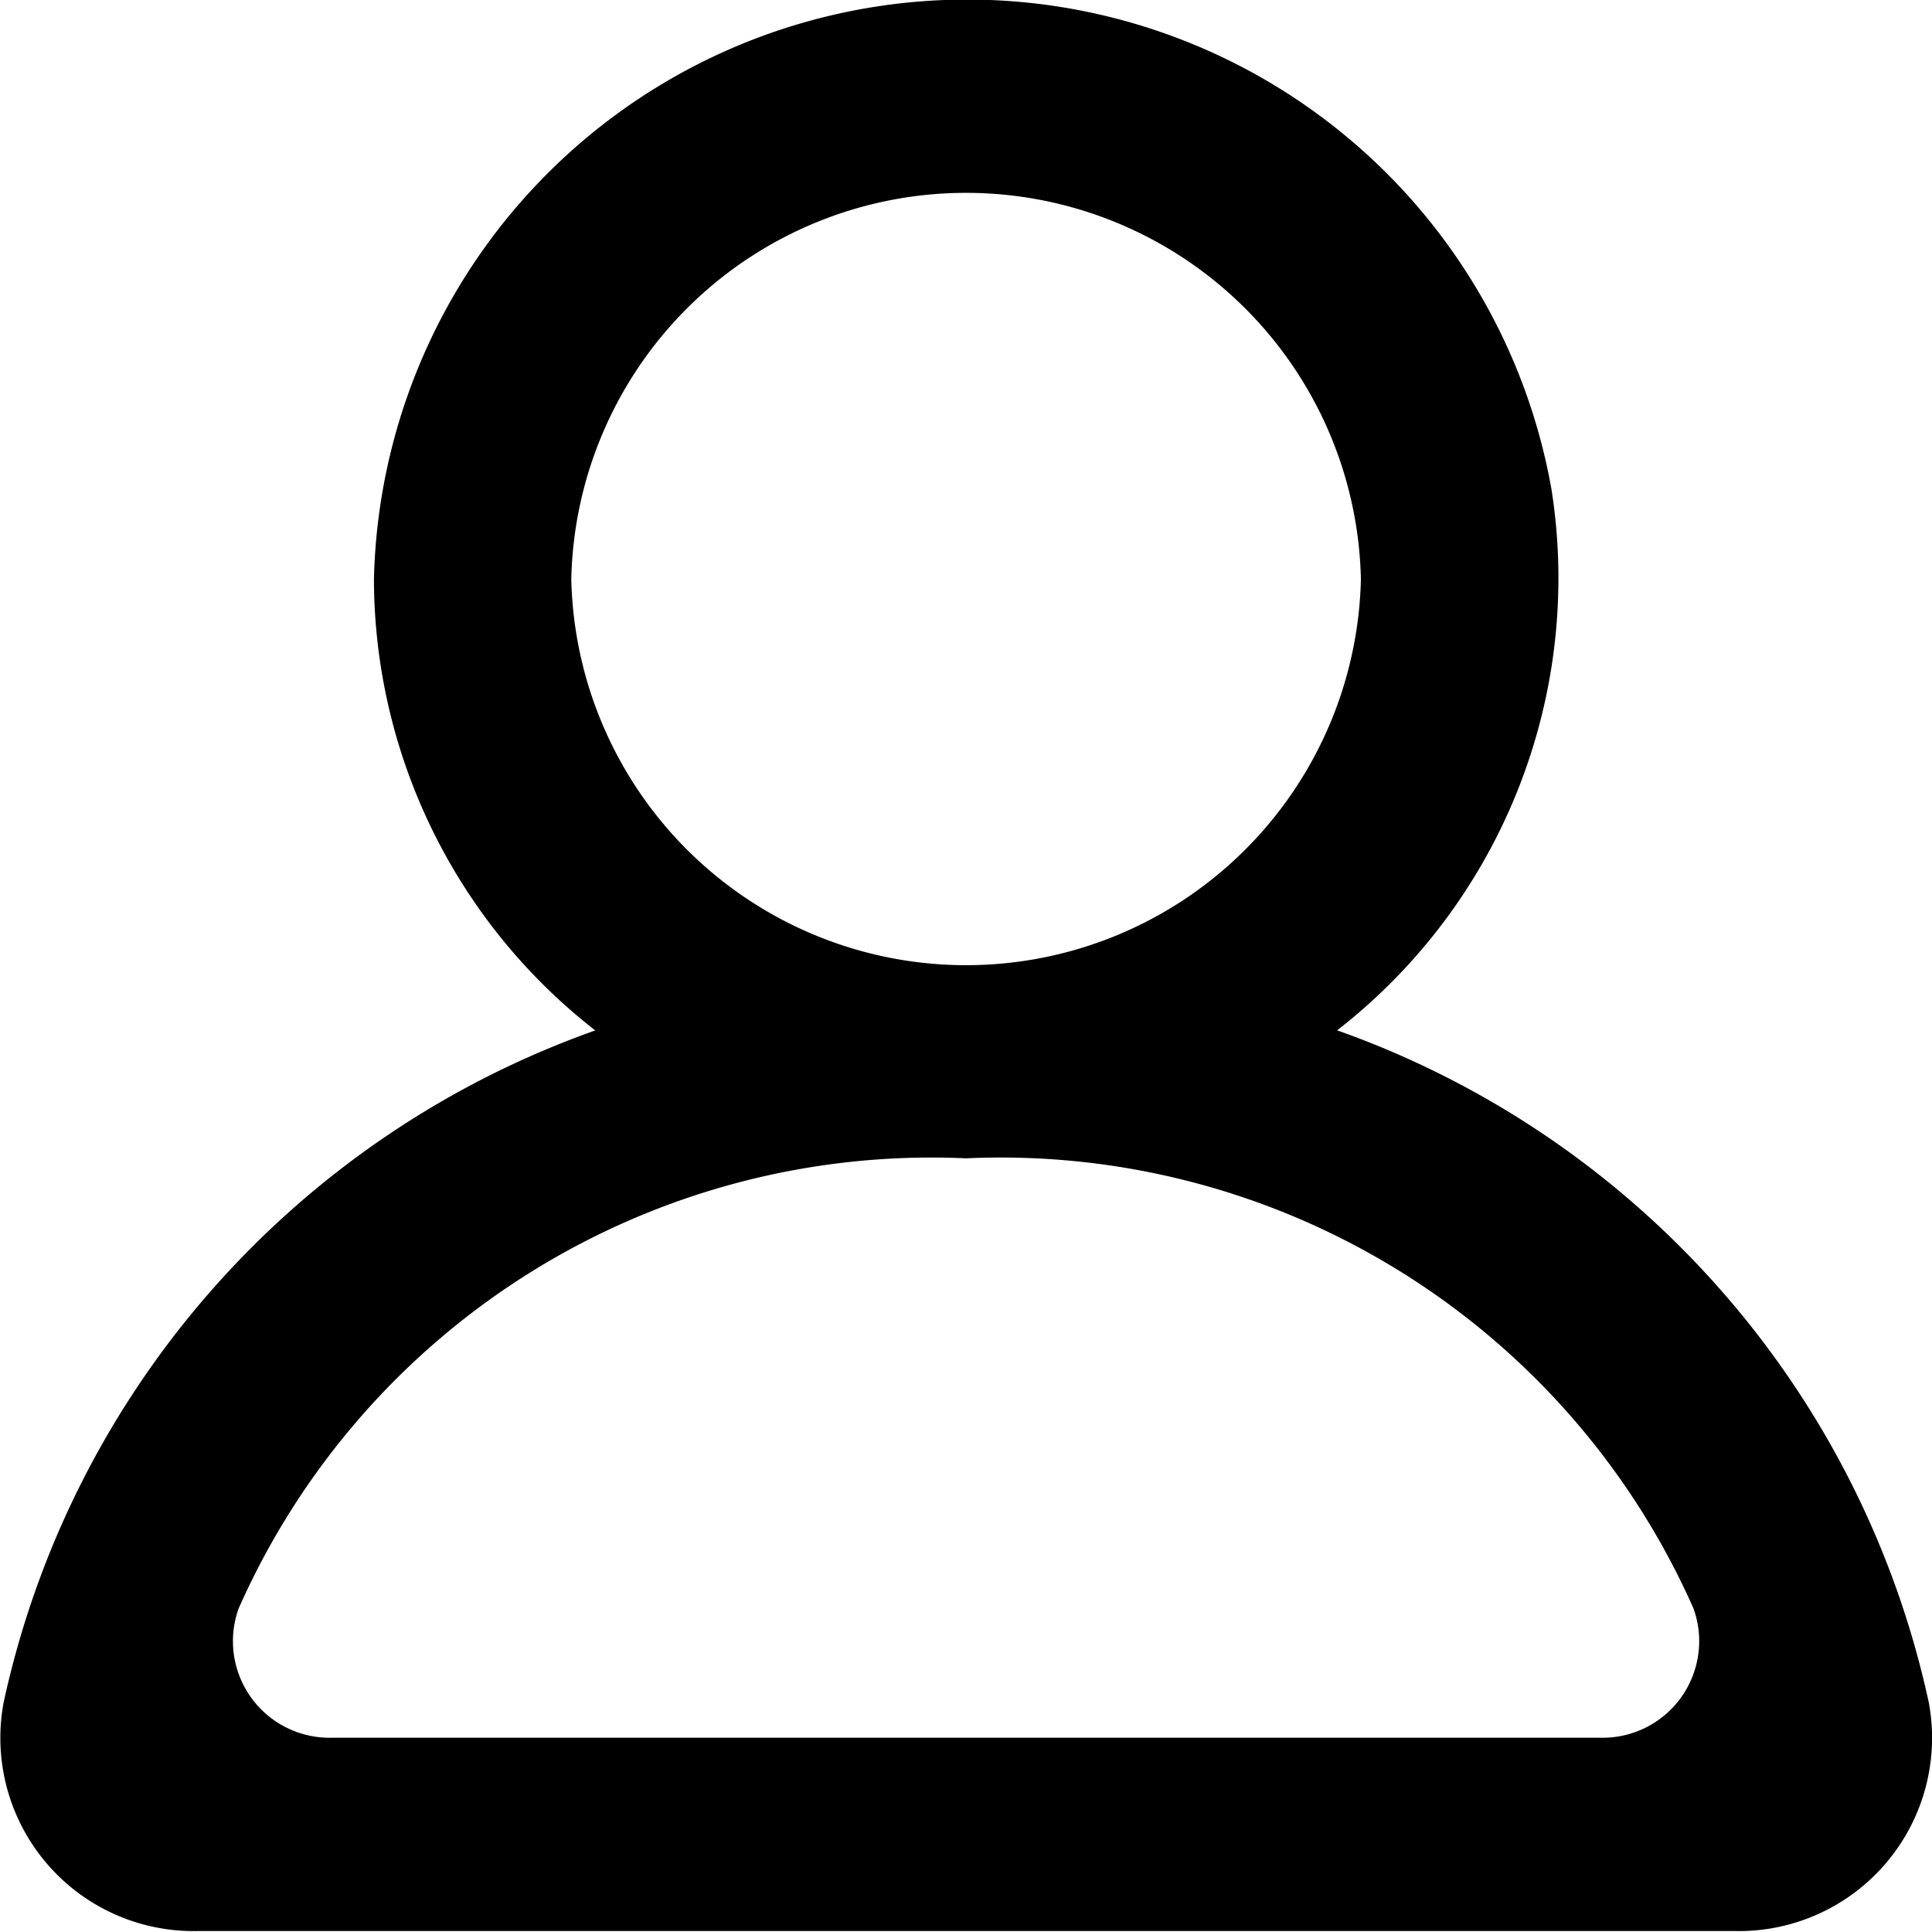
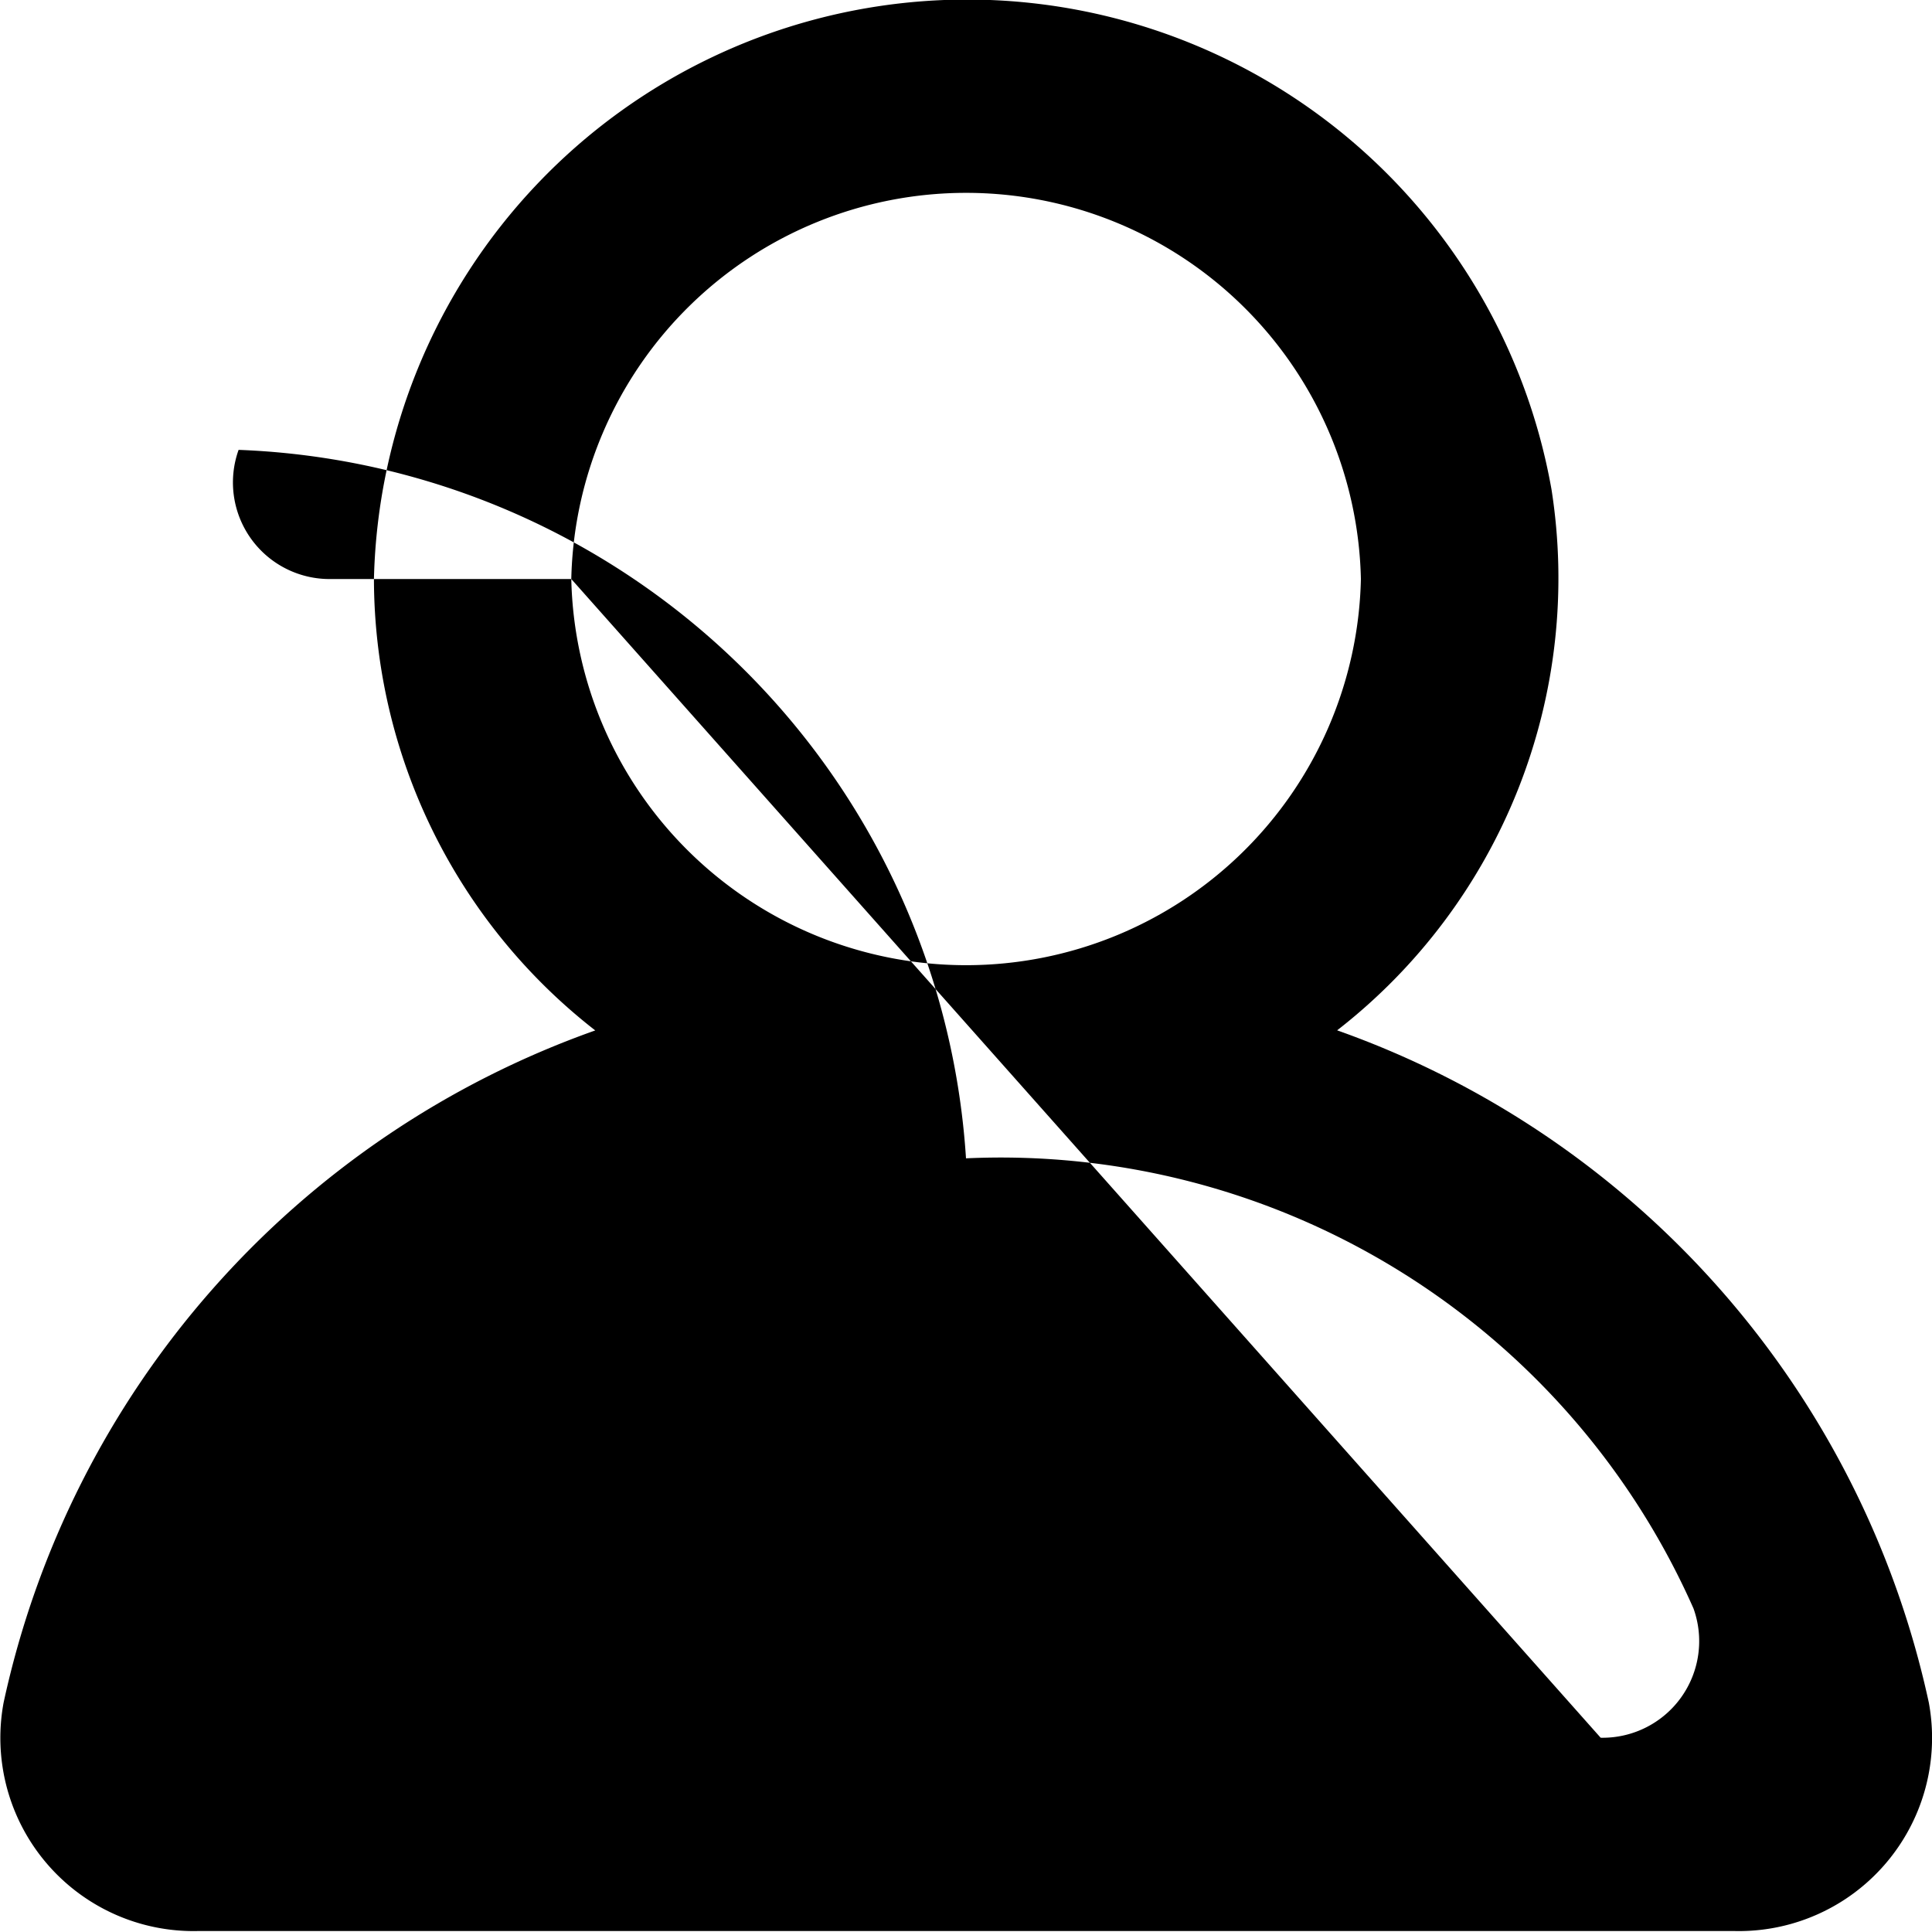
<svg xmlns="http://www.w3.org/2000/svg" width="20" height="20" viewBox="0 0 20 20">
  <defs>
    <style>
      .cls-1 {
        fill-rule: evenodd;
        mix-blend-mode: luminosity;
      }
    </style>
  </defs>
-   <path id="profile_round" class="cls-1" d="M19.967,17.625a9.518,9.518,0,0,0-6.125-6.959,5.928,5.928,0,0,0,2.219-5.6,6.143,6.143,0,0,0-12.19.93,5.935,5.935,0,0,0,2.291,4.671,9.518,9.518,0,0,0-6.125,6.96,2,2,0,0,0,2.012,2.363H17.955A2,2,0,0,0,19.967,17.625ZM5.914,5.994a4.088,4.088,0,0,1,8.174,0A4.088,4.088,0,0,1,5.914,5.994ZM16.57,17.989H3.432a1,1,0,0,1-.962-1.337A7.842,7.842,0,0,1,10,11.991a7.842,7.842,0,0,1,7.531,4.66A1,1,0,0,1,16.57,17.989Z" />
+   <path id="profile_round" class="cls-1" d="M19.967,17.625a9.518,9.518,0,0,0-6.125-6.959,5.928,5.928,0,0,0,2.219-5.6,6.143,6.143,0,0,0-12.19.93,5.935,5.935,0,0,0,2.291,4.671,9.518,9.518,0,0,0-6.125,6.96,2,2,0,0,0,2.012,2.363H17.955A2,2,0,0,0,19.967,17.625ZM5.914,5.994a4.088,4.088,0,0,1,8.174,0A4.088,4.088,0,0,1,5.914,5.994ZH3.432a1,1,0,0,1-.962-1.337A7.842,7.842,0,0,1,10,11.991a7.842,7.842,0,0,1,7.531,4.66A1,1,0,0,1,16.57,17.989Z" />
</svg>